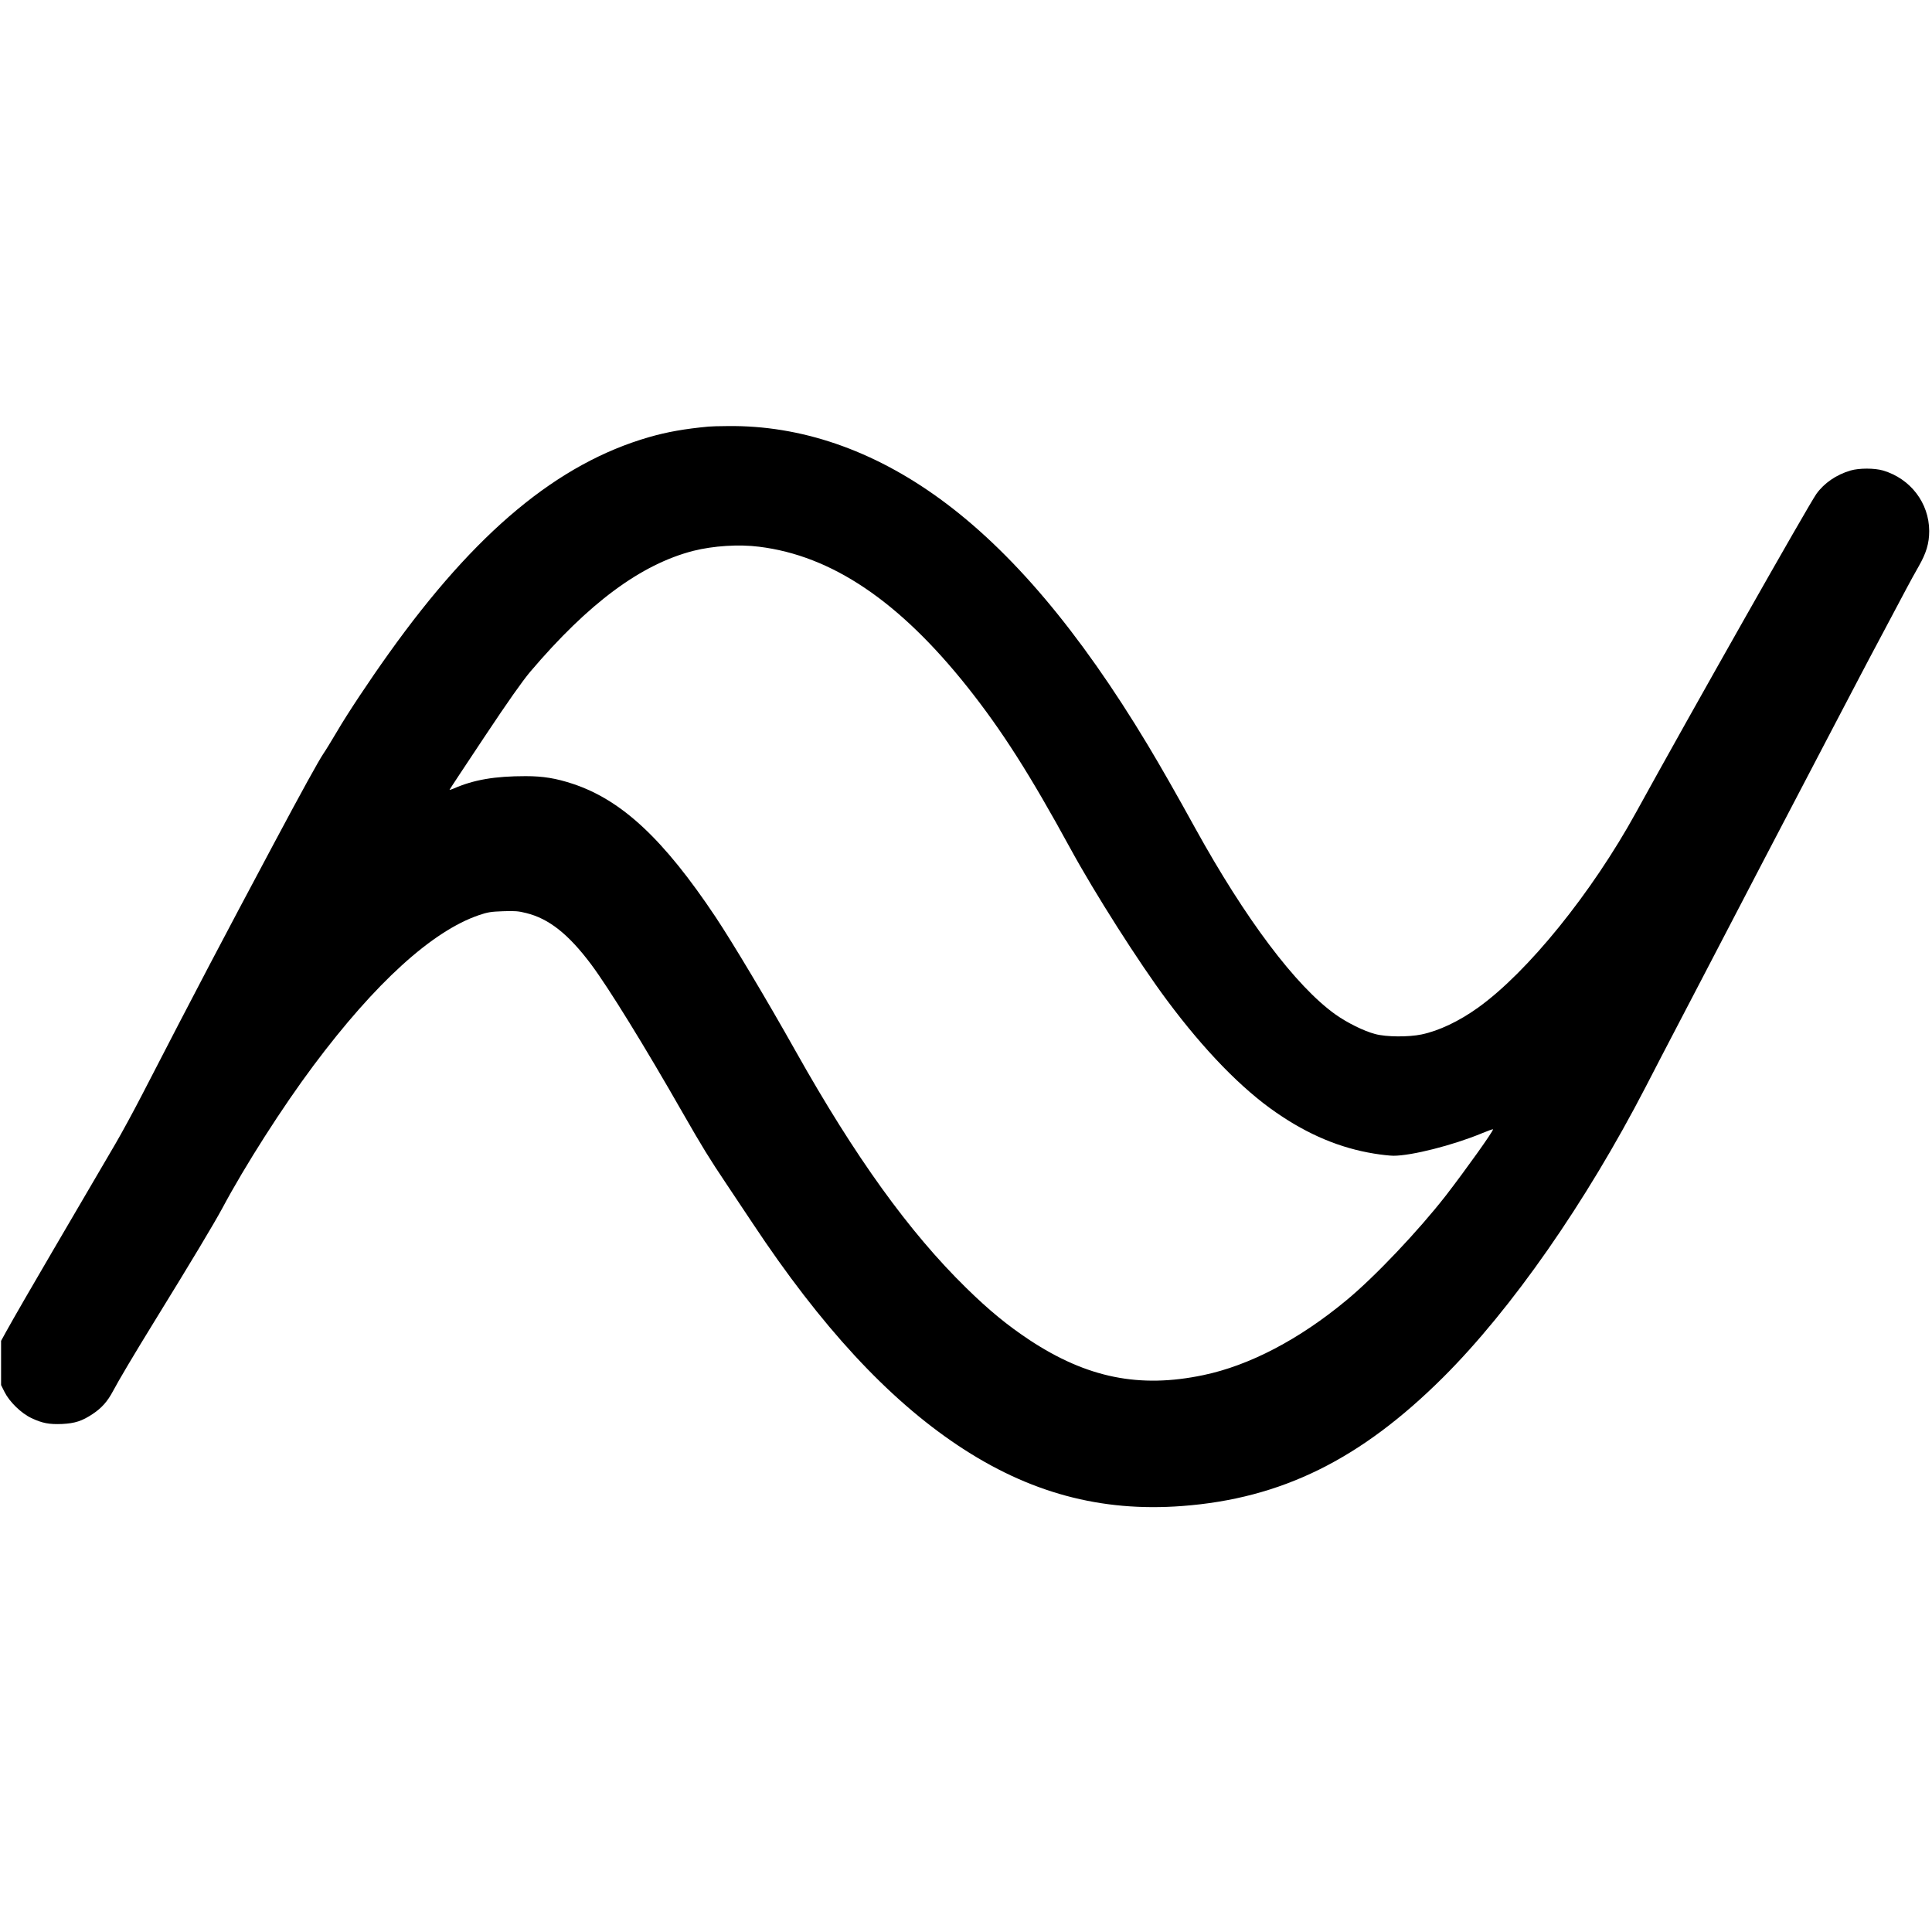
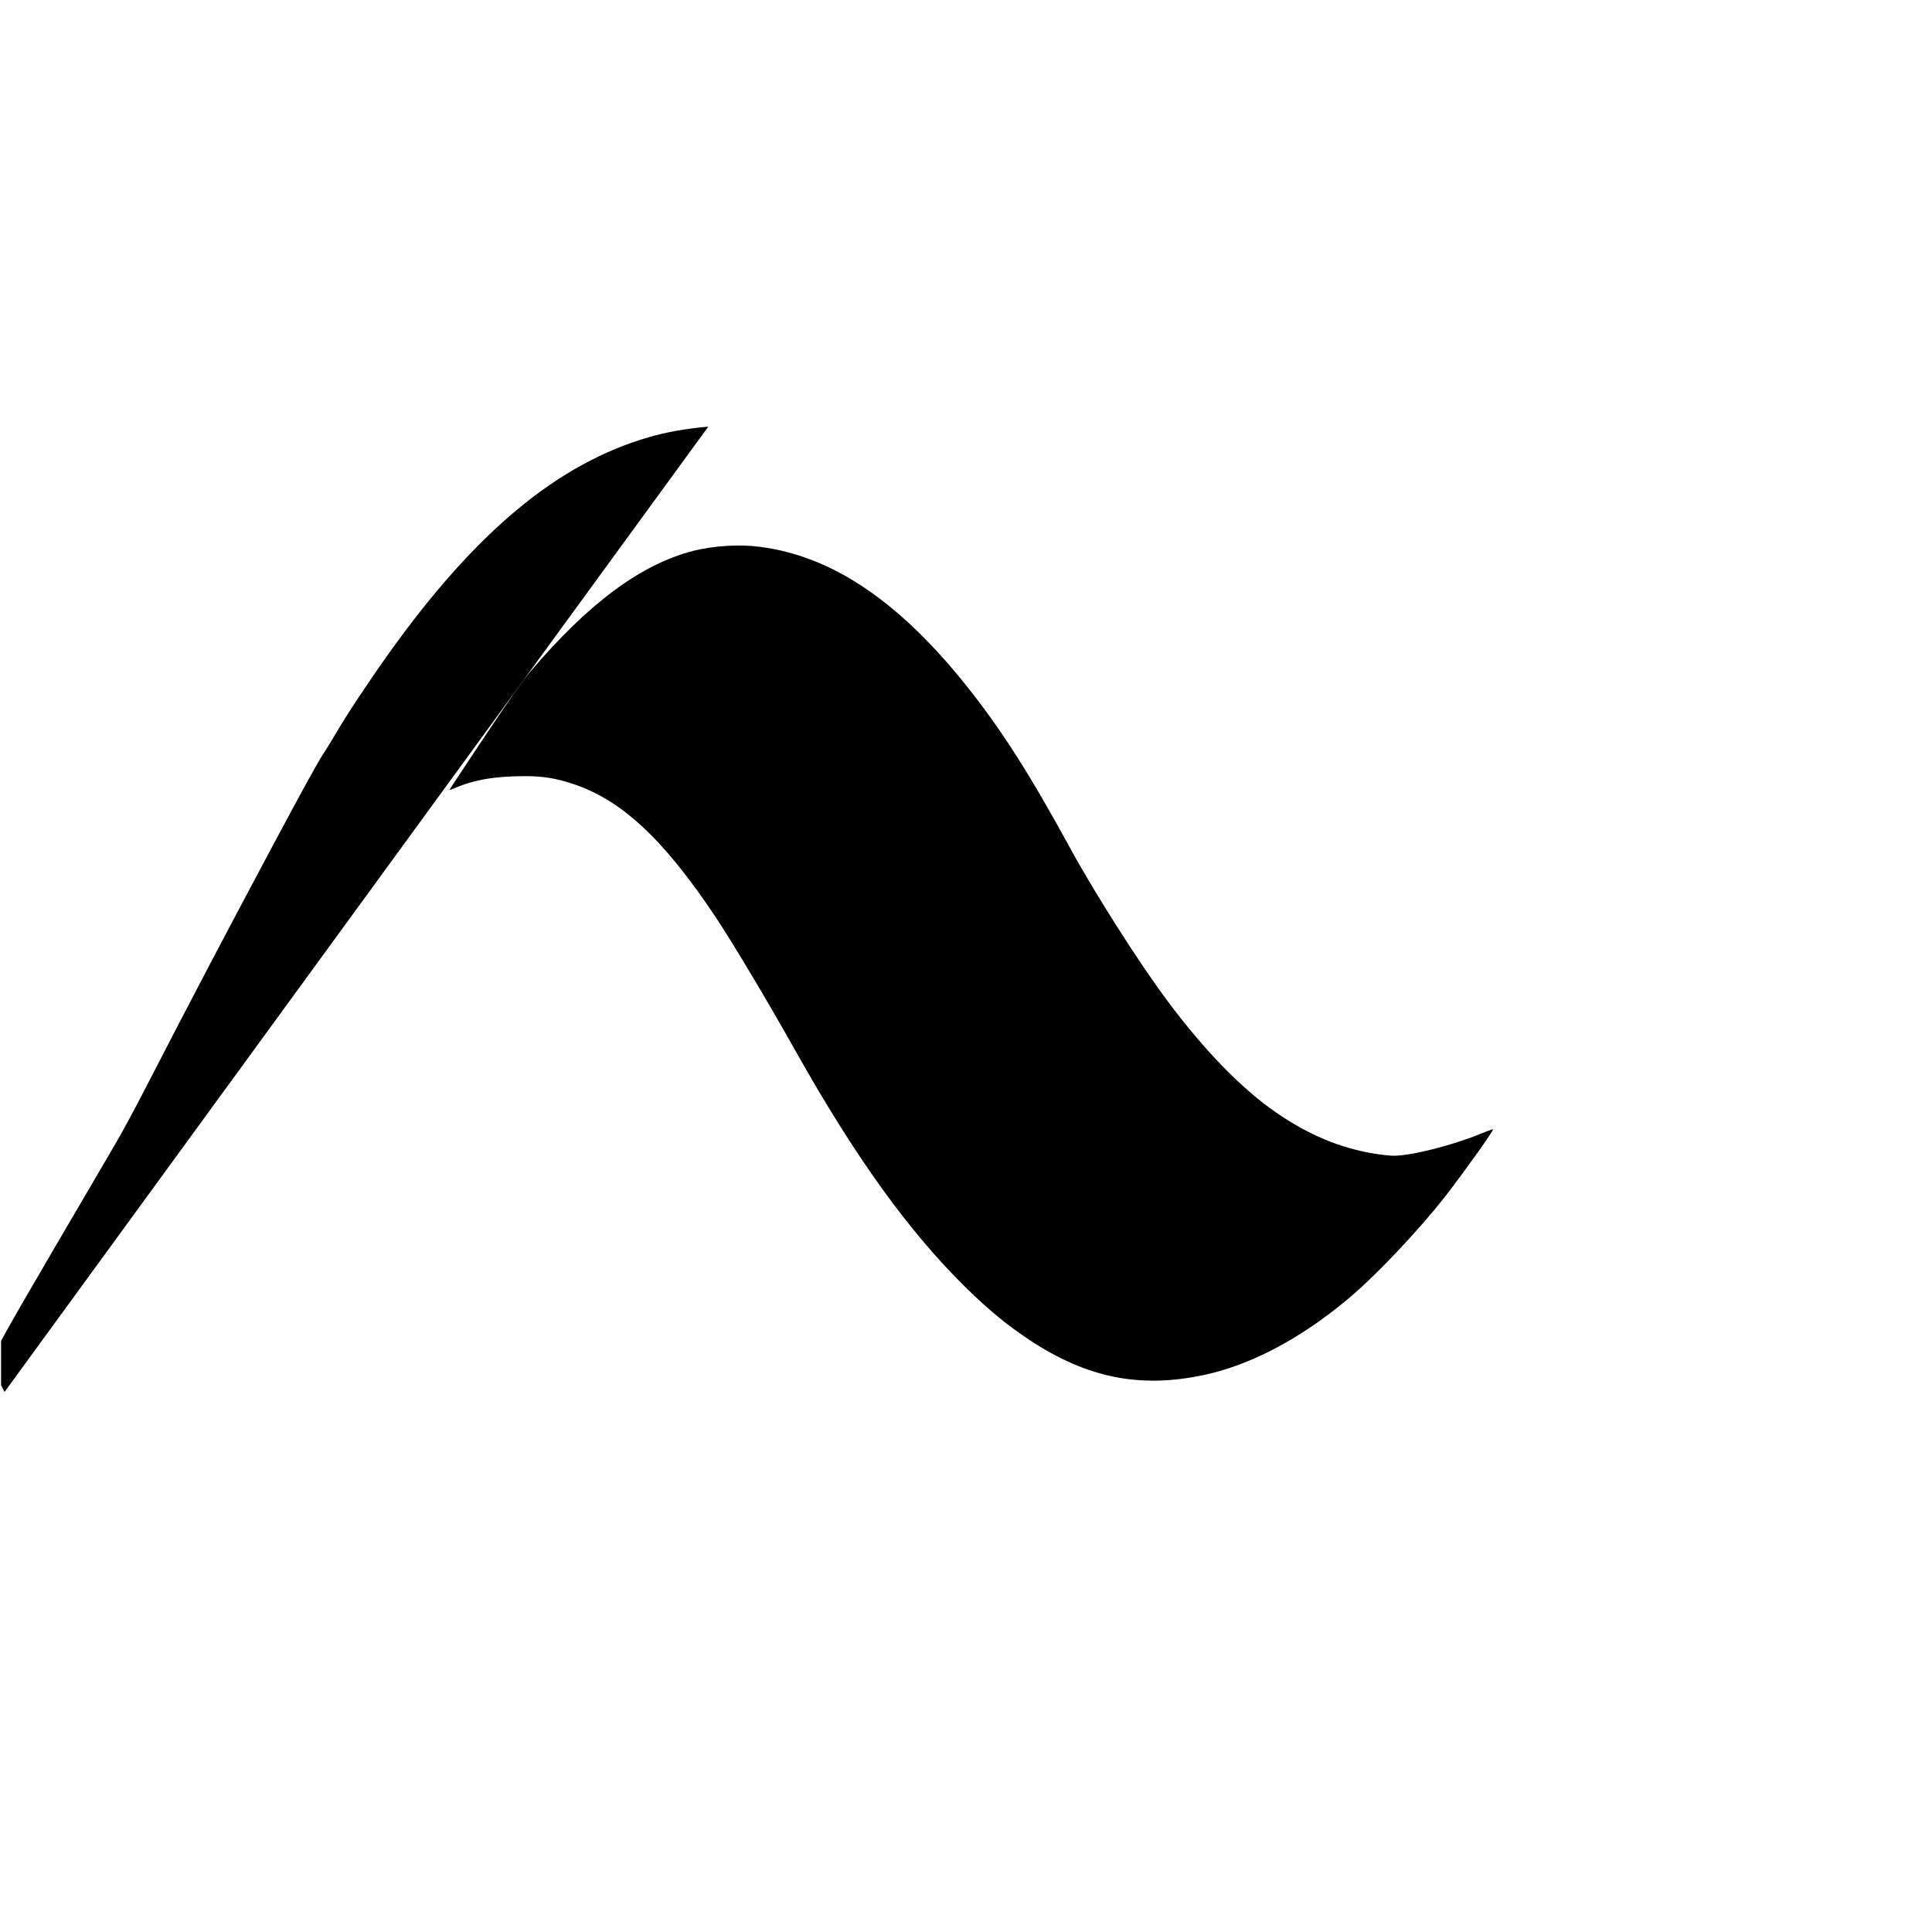
<svg xmlns="http://www.w3.org/2000/svg" version="1.0" width="1792pt" height="1792pt" viewBox="0 0 1792 1792" preserveAspectRatio="xMidYMid meet">
  <g transform="translate(0,1792) scale(0.1,-0.1)" fill="#000000" stroke="none">
-     <path d="M6570 13963 c-221 -21 -381 -49 -551 -98 -845 -244 -1607 -877 -2412 -2005 -181 -253 -388 -565 -481 -725 -49 -82 -105 -175 -126 -205 -44 -65 -197 -342 -460 -835 -477 -894 -713 -1342 -1220 -2325 -81 -157 -192 -361 -247 -455 -576 -984 -716 -1223 -835 -1429 -76 -132 -159 -276 -183 -321 l-45 -82 0 -205 0 -205 32 -64 c46 -92 154 -197 249 -242 101 -48 166 -60 285 -55 119 6 185 27 284 93 83 55 137 116 187 210 54 102 197 343 383 645 353 573 556 912 633 1055 211 395 555 934 845 1322 574 768 1101 1247 1535 1395 80 27 109 32 223 36 110 4 144 1 215 -17 211 -52 392 -196 602 -476 162 -217 496 -758 855 -1387 176 -307 241 -413 402 -653 70 -104 178 -266 240 -360 635 -958 1252 -1626 1905 -2062 658 -439 1325 -619 2079 -562 922 69 1657 432 2422 1194 635 633 1321 1617 1879 2695 92 179 214 413 270 520 56 107 164 314 240 460 236 455 899 1725 1198 2295 115 220 239 456 275 525 36 69 133 253 217 410 83 157 180 339 215 405 35 66 87 161 116 211 71 124 98 214 98 329 -1 260 -174 486 -429 561 -79 23 -220 23 -300 0 -133 -39 -246 -117 -318 -218 -78 -112 -1159 -2020 -1672 -2953 -412 -749 -1003 -1479 -1465 -1811 -176 -126 -362 -215 -525 -249 -120 -25 -327 -24 -430 4 -106 28 -259 104 -369 182 -367 262 -835 885 -1301 1729 -170 309 -319 570 -441 773 -633 1052 -1264 1798 -1926 2280 -624 454 -1291 683 -1968 675 -80 0 -161 -3 -180 -5z m470 -1114 c674 -83 1299 -504 1933 -1301 320 -403 580 -811 955 -1498 225 -413 636 -1059 897 -1409 346 -465 694 -822 1013 -1041 298 -206 593 -329 907 -380 66 -11 148 -20 181 -20 167 0 549 97 813 206 58 24 107 42 109 39 9 -9 -257 -381 -437 -614 -254 -326 -659 -754 -922 -971 -438 -364 -901 -606 -1329 -695 -591 -124 -1077 -25 -1608 324 -207 137 -378 277 -591 486 -529 518 -1030 1214 -1581 2195 -266 474 -584 1006 -743 1245 -482 722 -869 1083 -1322 1234 -157 52 -278 72 -439 72 -286 0 -481 -33 -668 -115 -21 -9 -38 -14 -38 -11 0 3 145 222 322 488 224 337 353 519 425 605 543 639 1028 998 1515 1123 184 46 421 62 608 38z" />
+     <path d="M6570 13963 c-221 -21 -381 -49 -551 -98 -845 -244 -1607 -877 -2412 -2005 -181 -253 -388 -565 -481 -725 -49 -82 -105 -175 -126 -205 -44 -65 -197 -342 -460 -835 -477 -894 -713 -1342 -1220 -2325 -81 -157 -192 -361 -247 -455 -576 -984 -716 -1223 -835 -1429 -76 -132 -159 -276 -183 -321 l-45 -82 0 -205 0 -205 32 -64 z m470 -1114 c674 -83 1299 -504 1933 -1301 320 -403 580 -811 955 -1498 225 -413 636 -1059 897 -1409 346 -465 694 -822 1013 -1041 298 -206 593 -329 907 -380 66 -11 148 -20 181 -20 167 0 549 97 813 206 58 24 107 42 109 39 9 -9 -257 -381 -437 -614 -254 -326 -659 -754 -922 -971 -438 -364 -901 -606 -1329 -695 -591 -124 -1077 -25 -1608 324 -207 137 -378 277 -591 486 -529 518 -1030 1214 -1581 2195 -266 474 -584 1006 -743 1245 -482 722 -869 1083 -1322 1234 -157 52 -278 72 -439 72 -286 0 -481 -33 -668 -115 -21 -9 -38 -14 -38 -11 0 3 145 222 322 488 224 337 353 519 425 605 543 639 1028 998 1515 1123 184 46 421 62 608 38z" />
  </g>
</svg>